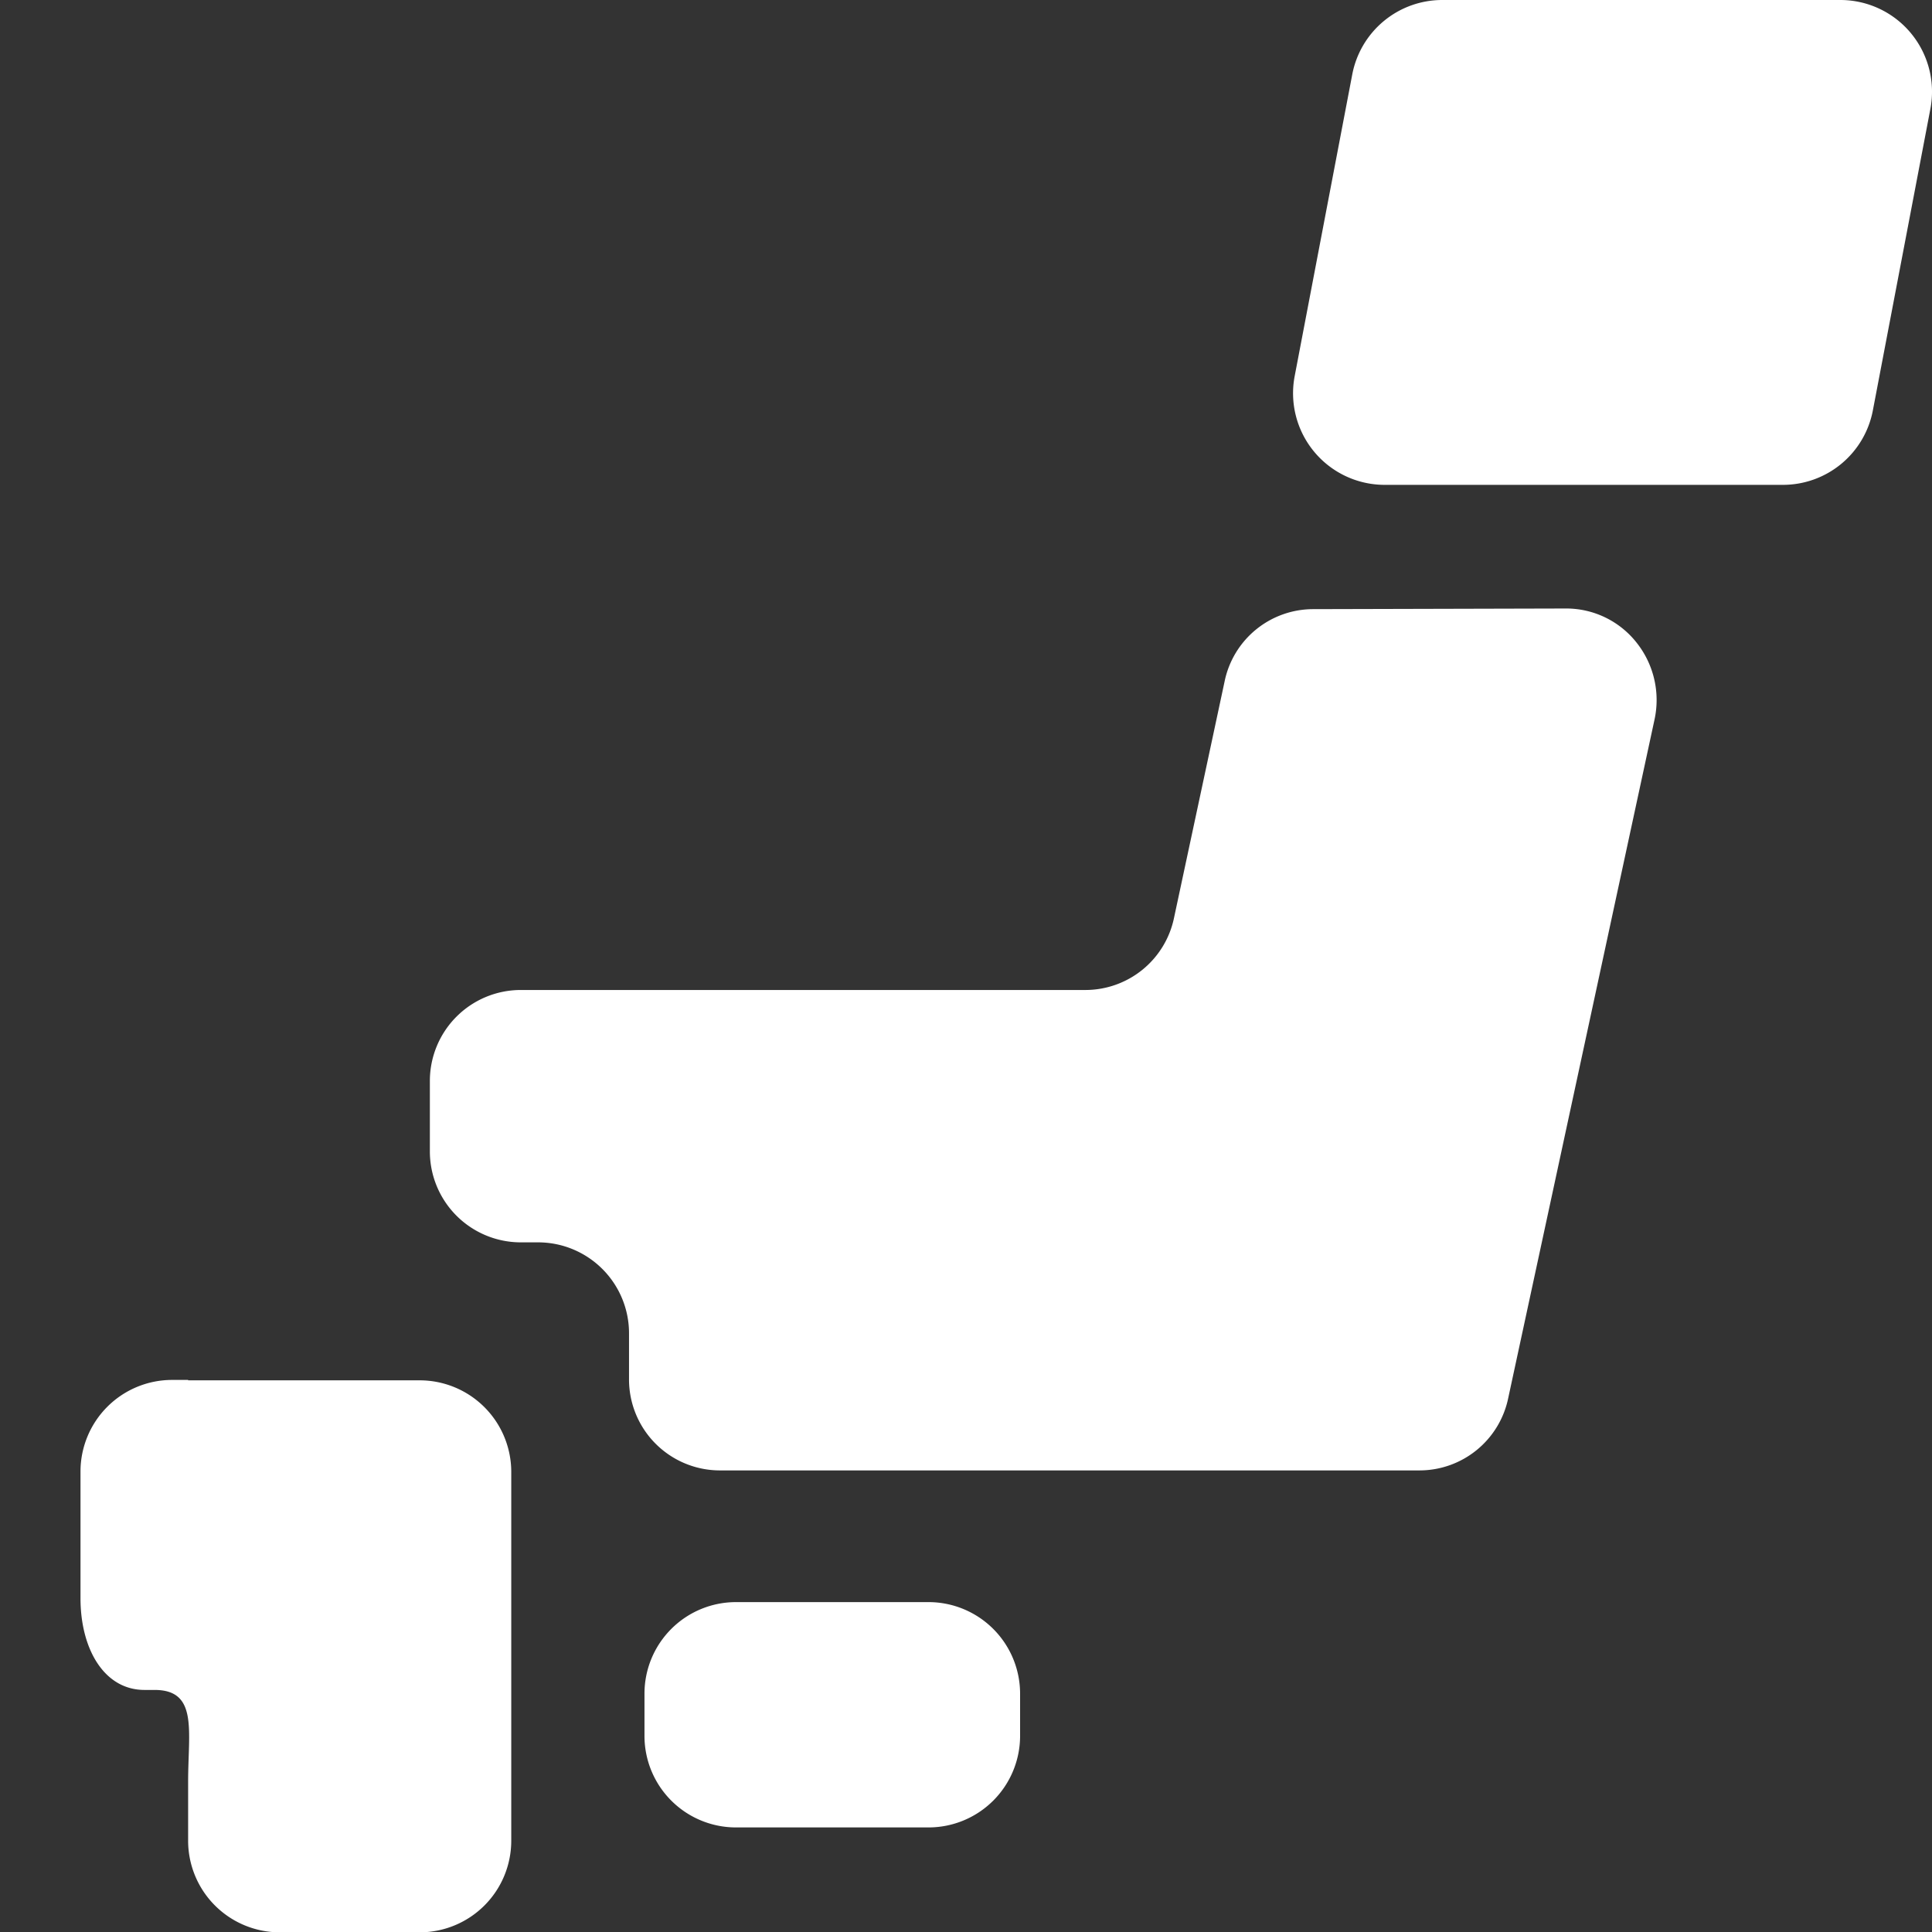
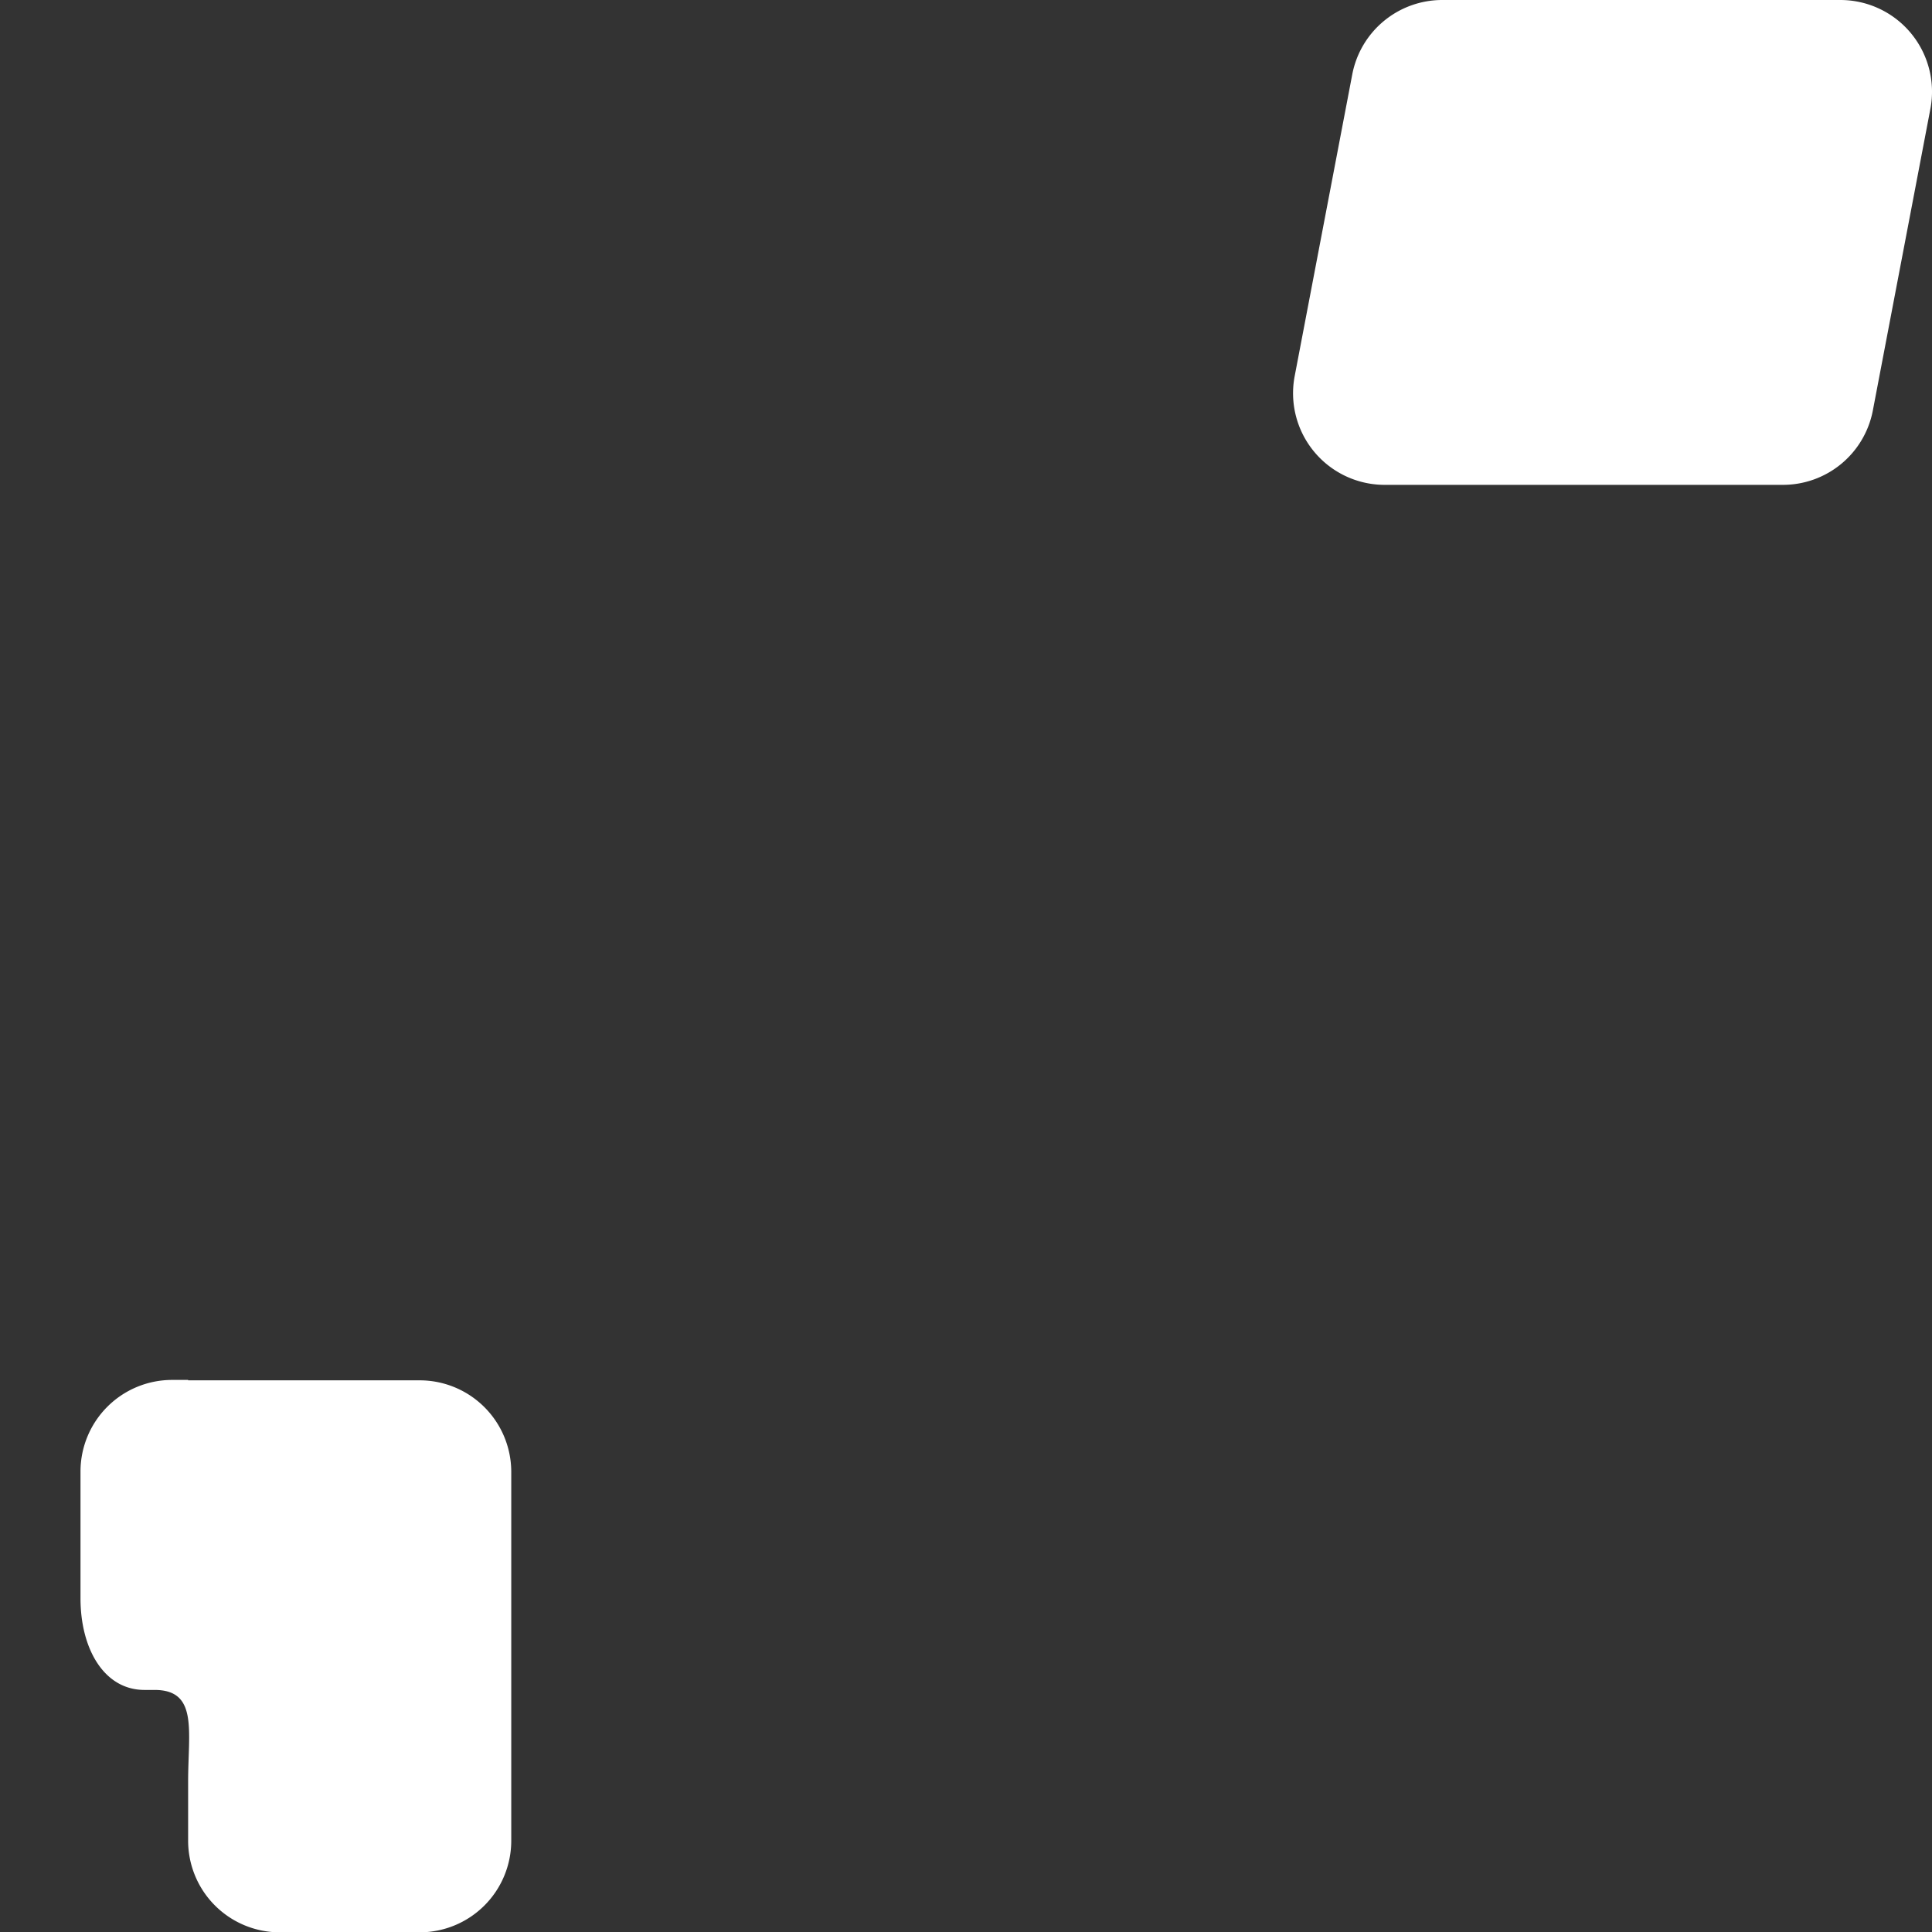
<svg xmlns="http://www.w3.org/2000/svg" width="24" height="24" viewBox="0 0 24 24">
  <rect x="0" y="0" width="24" height="24" fill="#333333" stroke="none" />
  <g transform="translate(-265 -232)">
-     <rect width="24" height="24" transform="translate(265 232)" fill="#fff" opacity="0" />
    <g transform="translate(266 232)">
-       <path d="M164.223,426.225a1.138,1.138,0,0,1-1.137,1.137h-2.392a1.137,1.137,0,0,1-1.137-1.137V425.7a1.137,1.137,0,0,1,1.137-1.137h2.392a1.138,1.138,0,0,1,1.137,1.137Z" transform="translate(-152.551 -404.661)" fill="#fff" />
      <path d="M9.705,365.687h-.2a1.138,1.138,0,0,0-1.137,1.137V368.4c0,.628.293,1.138.795,1.138h.125c.543,0,.417.509.417,1.137v.737a1.138,1.138,0,0,0,1.138,1.137h1.739a1.138,1.138,0,0,0,1.137-1.137v-4.583a1.138,1.138,0,0,0-1.137-1.137H9.705Z" transform="translate(-8.368 -348.545)" fill="#fff" />
-       <path d="M112.083,161.438a1.124,1.124,0,0,0-1.1.9l-.627,2.931a1.125,1.125,0,0,1-1.1.9h-7.023a1.13,1.13,0,0,0-1.122,1.137v.861a1.13,1.13,0,0,0,1.122,1.137h.23a1.13,1.13,0,0,1,1.122,1.138V171a1.13,1.13,0,0,0,1.122,1.137h8.7a1.126,1.126,0,0,0,1.1-.9l1.817-8.427a1.146,1.146,0,0,0-.222-.955,1.113,1.113,0,0,0-.875-.425Z" transform="translate(-96.771 -153.871)" fill="#fff" />
      <path d="M341.514,5.1a1.137,1.137,0,0,1-1.118.923H335.45a1.138,1.138,0,0,1-1.118-1.351l.715-3.746A1.138,1.138,0,0,1,336.165,0h4.947a1.139,1.139,0,0,1,1.117,1.352Z" transform="translate(-319.249)" fill="#fff" />
    </g>
  </g>
</svg>